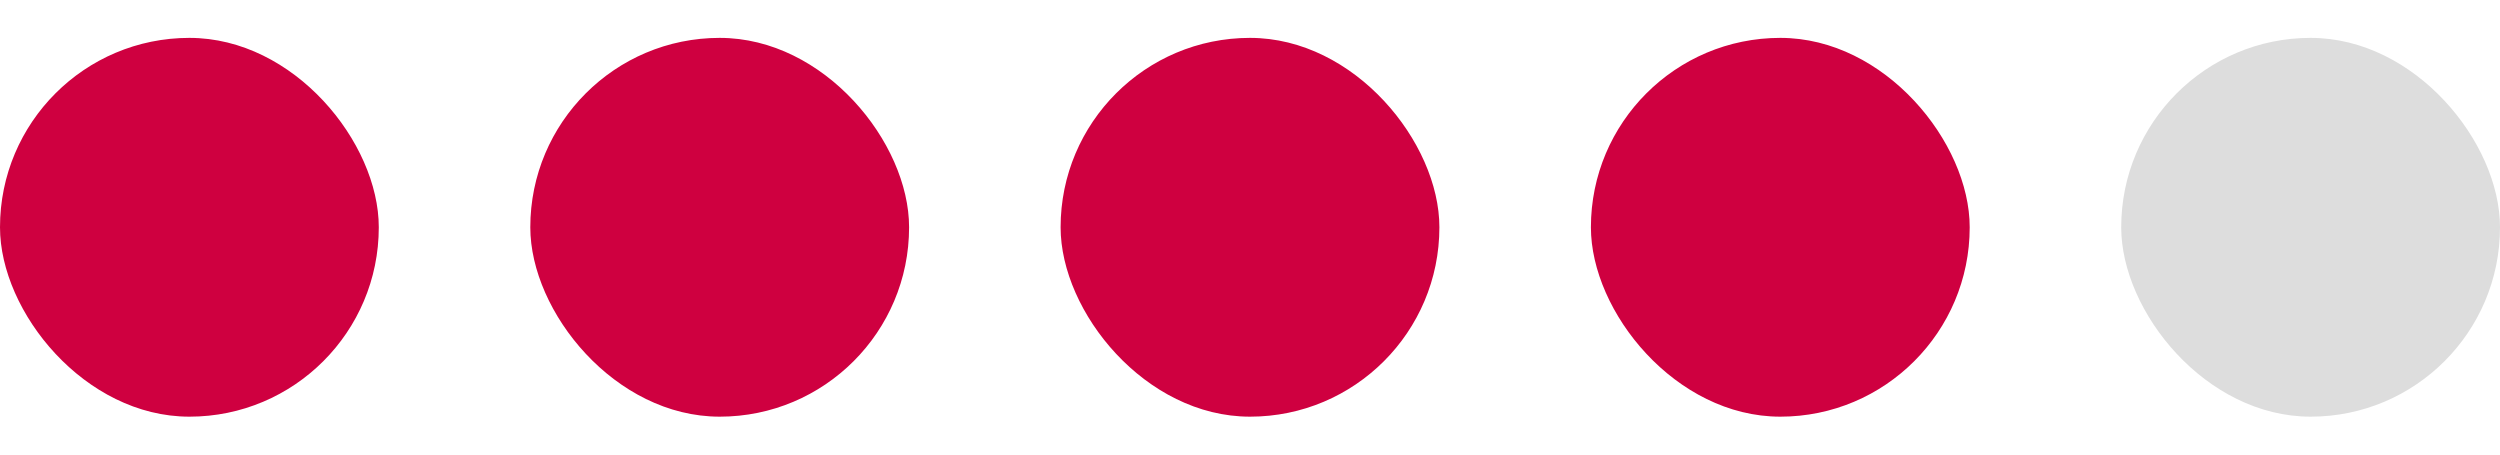
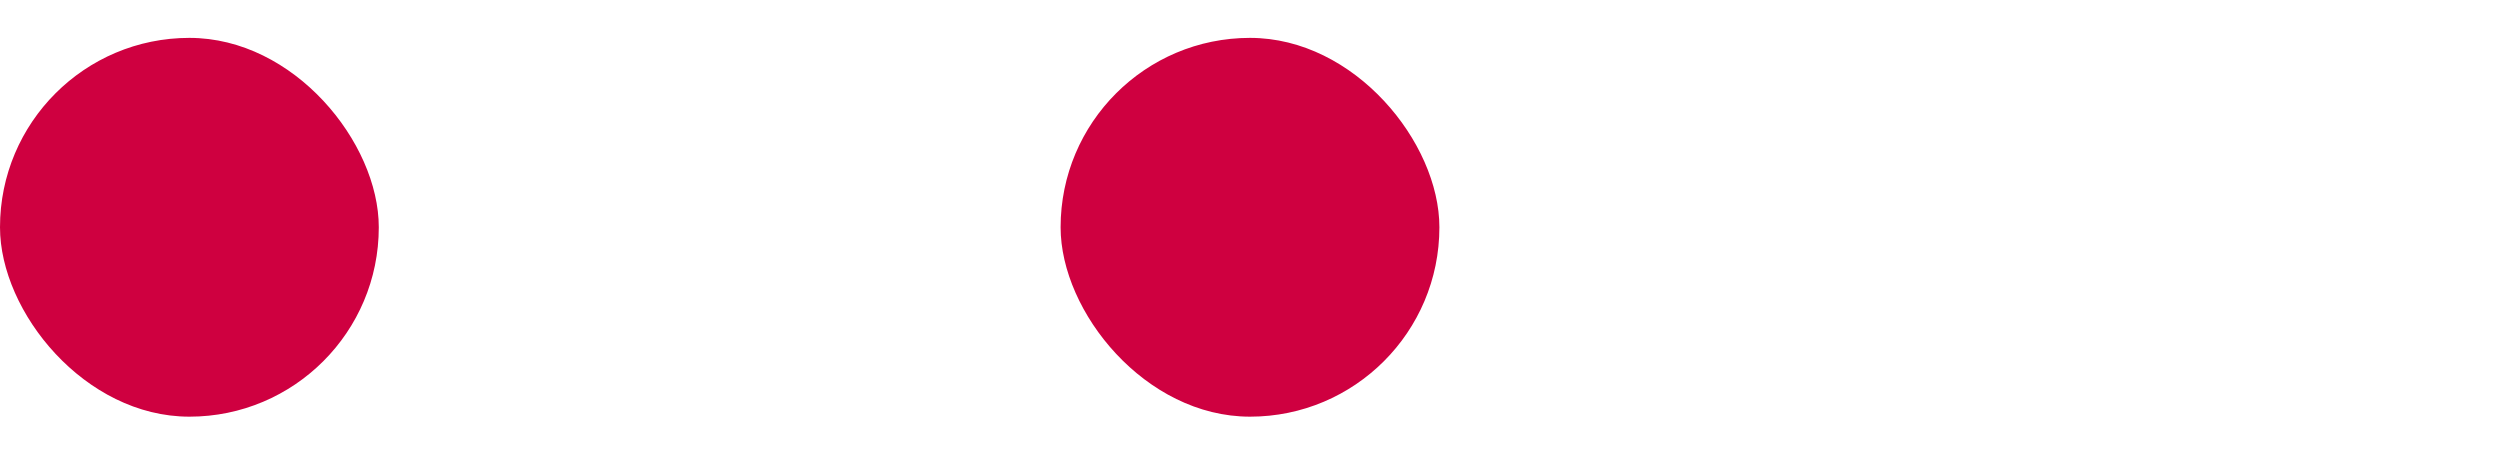
<svg xmlns="http://www.w3.org/2000/svg" fill="none" height="6" viewBox="0 0 33 6" width="33">
  <g fill="#cf0040">
    <rect height="5" rx="2.5" width="5" y=".5" />
-     <rect height="5" rx="2.5" width="5" x="7" y=".5" />
-     <rect height="5" rx="2.5" width="5" x="21" y=".5" />
    <rect height="5" rx="2.5" width="5" x="14" y=".5" />
  </g>
-   <rect fill="#ddd" height="5" rx="2.5" width="5" x="28" y=".5" />
</svg>